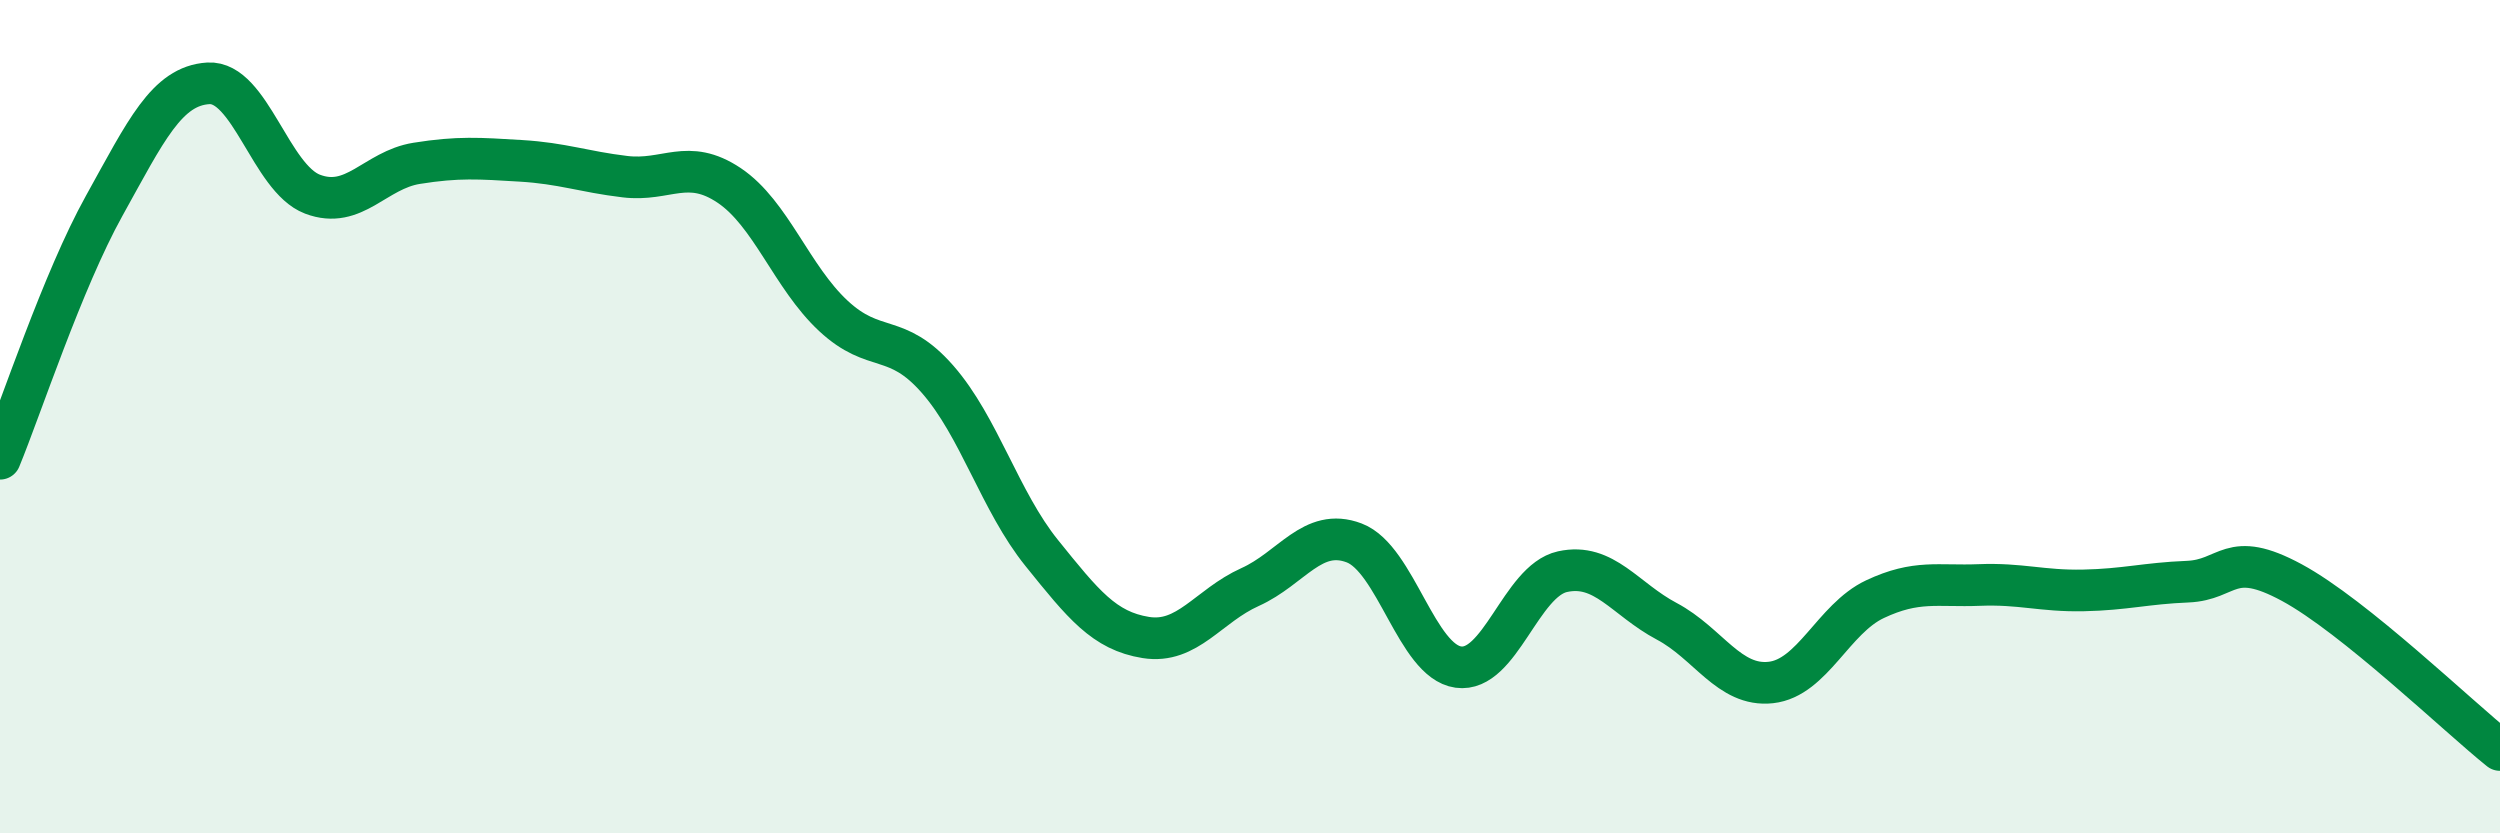
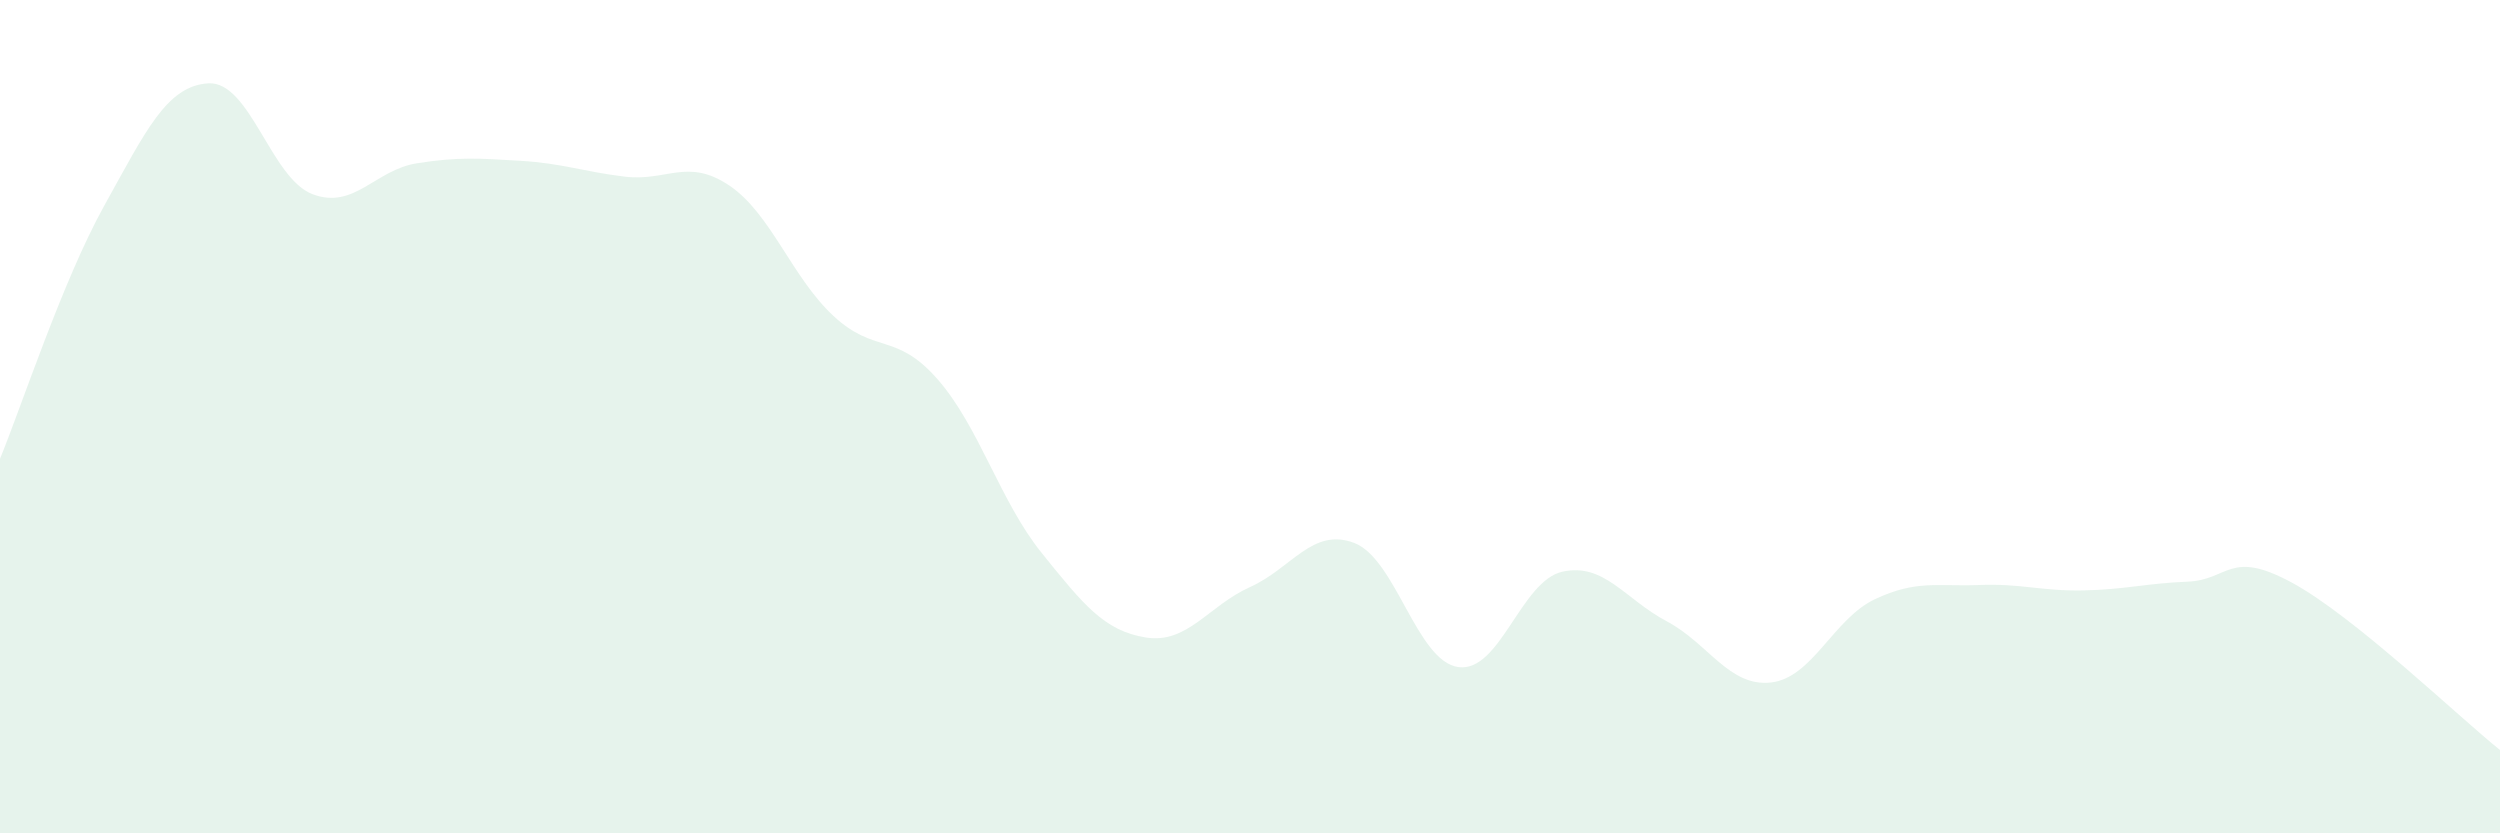
<svg xmlns="http://www.w3.org/2000/svg" width="60" height="20" viewBox="0 0 60 20">
  <path d="M 0,11.01 C 0.5,9.8 1.5,6.74 2.5,4.94 C 3.5,3.14 4,2.06 5,2 C 6,1.94 6.5,4.28 7.5,4.66 C 8.5,5.04 9,4.08 10,3.92 C 11,3.76 11.5,3.8 12.5,3.86 C 13.5,3.92 14,4.12 15,4.24 C 16,4.36 16.5,3.78 17.5,4.45 C 18.5,5.12 19,6.65 20,7.58 C 21,8.51 21.5,7.96 22.5,9.1 C 23.5,10.24 24,12.03 25,13.27 C 26,14.51 26.5,15.14 27.5,15.3 C 28.5,15.46 29,14.54 30,14.09 C 31,13.64 31.5,12.65 32.5,13.03 C 33.5,13.41 34,15.87 35,16.01 C 36,16.15 36.5,13.94 37.5,13.72 C 38.5,13.5 39,14.38 40,14.91 C 41,15.44 41.5,16.49 42.5,16.38 C 43.5,16.27 44,14.85 45,14.38 C 46,13.91 46.5,14.08 47.5,14.04 C 48.5,14 49,14.19 50,14.17 C 51,14.15 51.5,14 52.5,13.96 C 53.5,13.92 53.5,13.17 55,13.98 C 56.5,14.79 59,17.2 60,18L60 20L0 20Z" fill="#008740" opacity="0.1" stroke-linecap="round" stroke-linejoin="round" />
-   <path d="M 0,11.01 C 0.5,9.8 1.5,6.74 2.5,4.94 C 3.5,3.14 4,2.06 5,2 C 6,1.94 6.5,4.28 7.5,4.66 C 8.5,5.04 9,4.08 10,3.92 C 11,3.76 11.5,3.8 12.5,3.86 C 13.5,3.92 14,4.12 15,4.24 C 16,4.36 16.5,3.78 17.5,4.45 C 18.5,5.12 19,6.65 20,7.58 C 21,8.51 21.5,7.96 22.5,9.1 C 23.5,10.24 24,12.03 25,13.27 C 26,14.51 26.5,15.14 27.5,15.3 C 28.5,15.46 29,14.54 30,14.09 C 31,13.64 31.5,12.65 32.5,13.03 C 33.5,13.41 34,15.87 35,16.01 C 36,16.15 36.5,13.94 37.5,13.72 C 38.5,13.5 39,14.38 40,14.91 C 41,15.44 41.5,16.49 42.5,16.38 C 43.5,16.27 44,14.85 45,14.38 C 46,13.91 46.5,14.08 47.5,14.04 C 48.5,14 49,14.19 50,14.17 C 51,14.15 51.5,14 52.5,13.96 C 53.5,13.92 53.5,13.17 55,13.98 C 56.5,14.79 59,17.2 60,18" stroke="#008740" stroke-width="1" fill="none" stroke-linecap="round" stroke-linejoin="round" />
</svg>